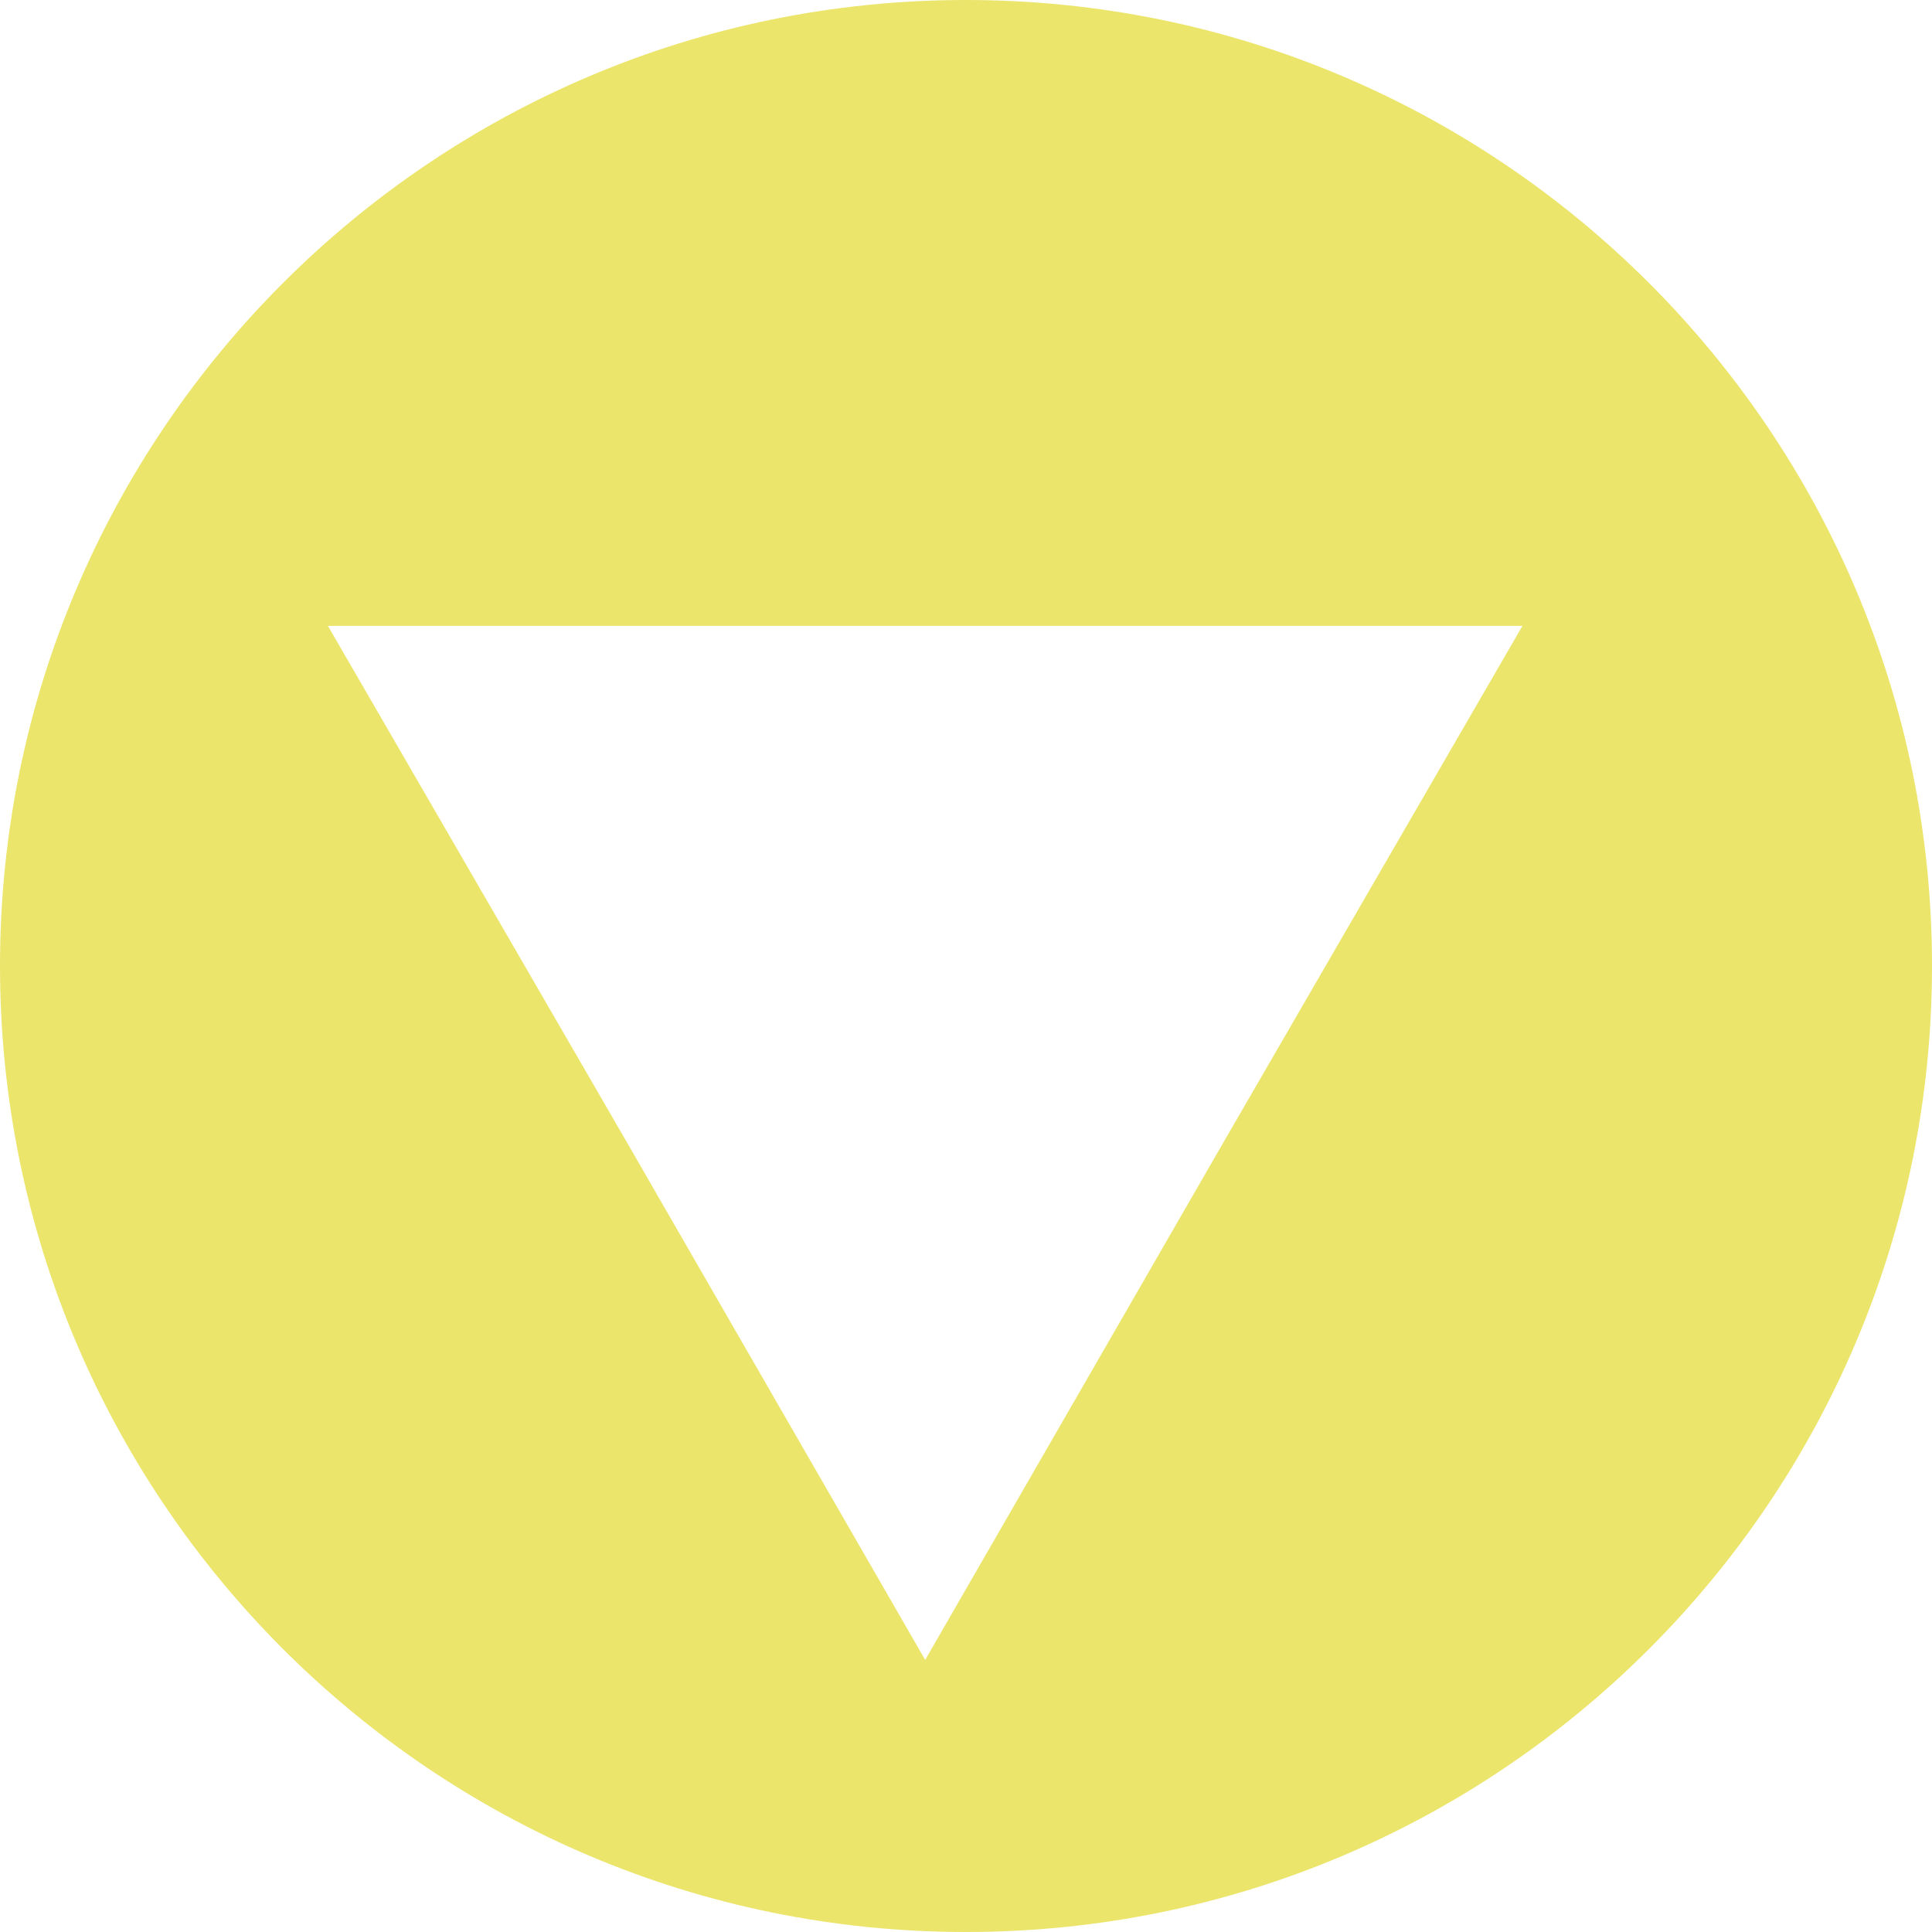
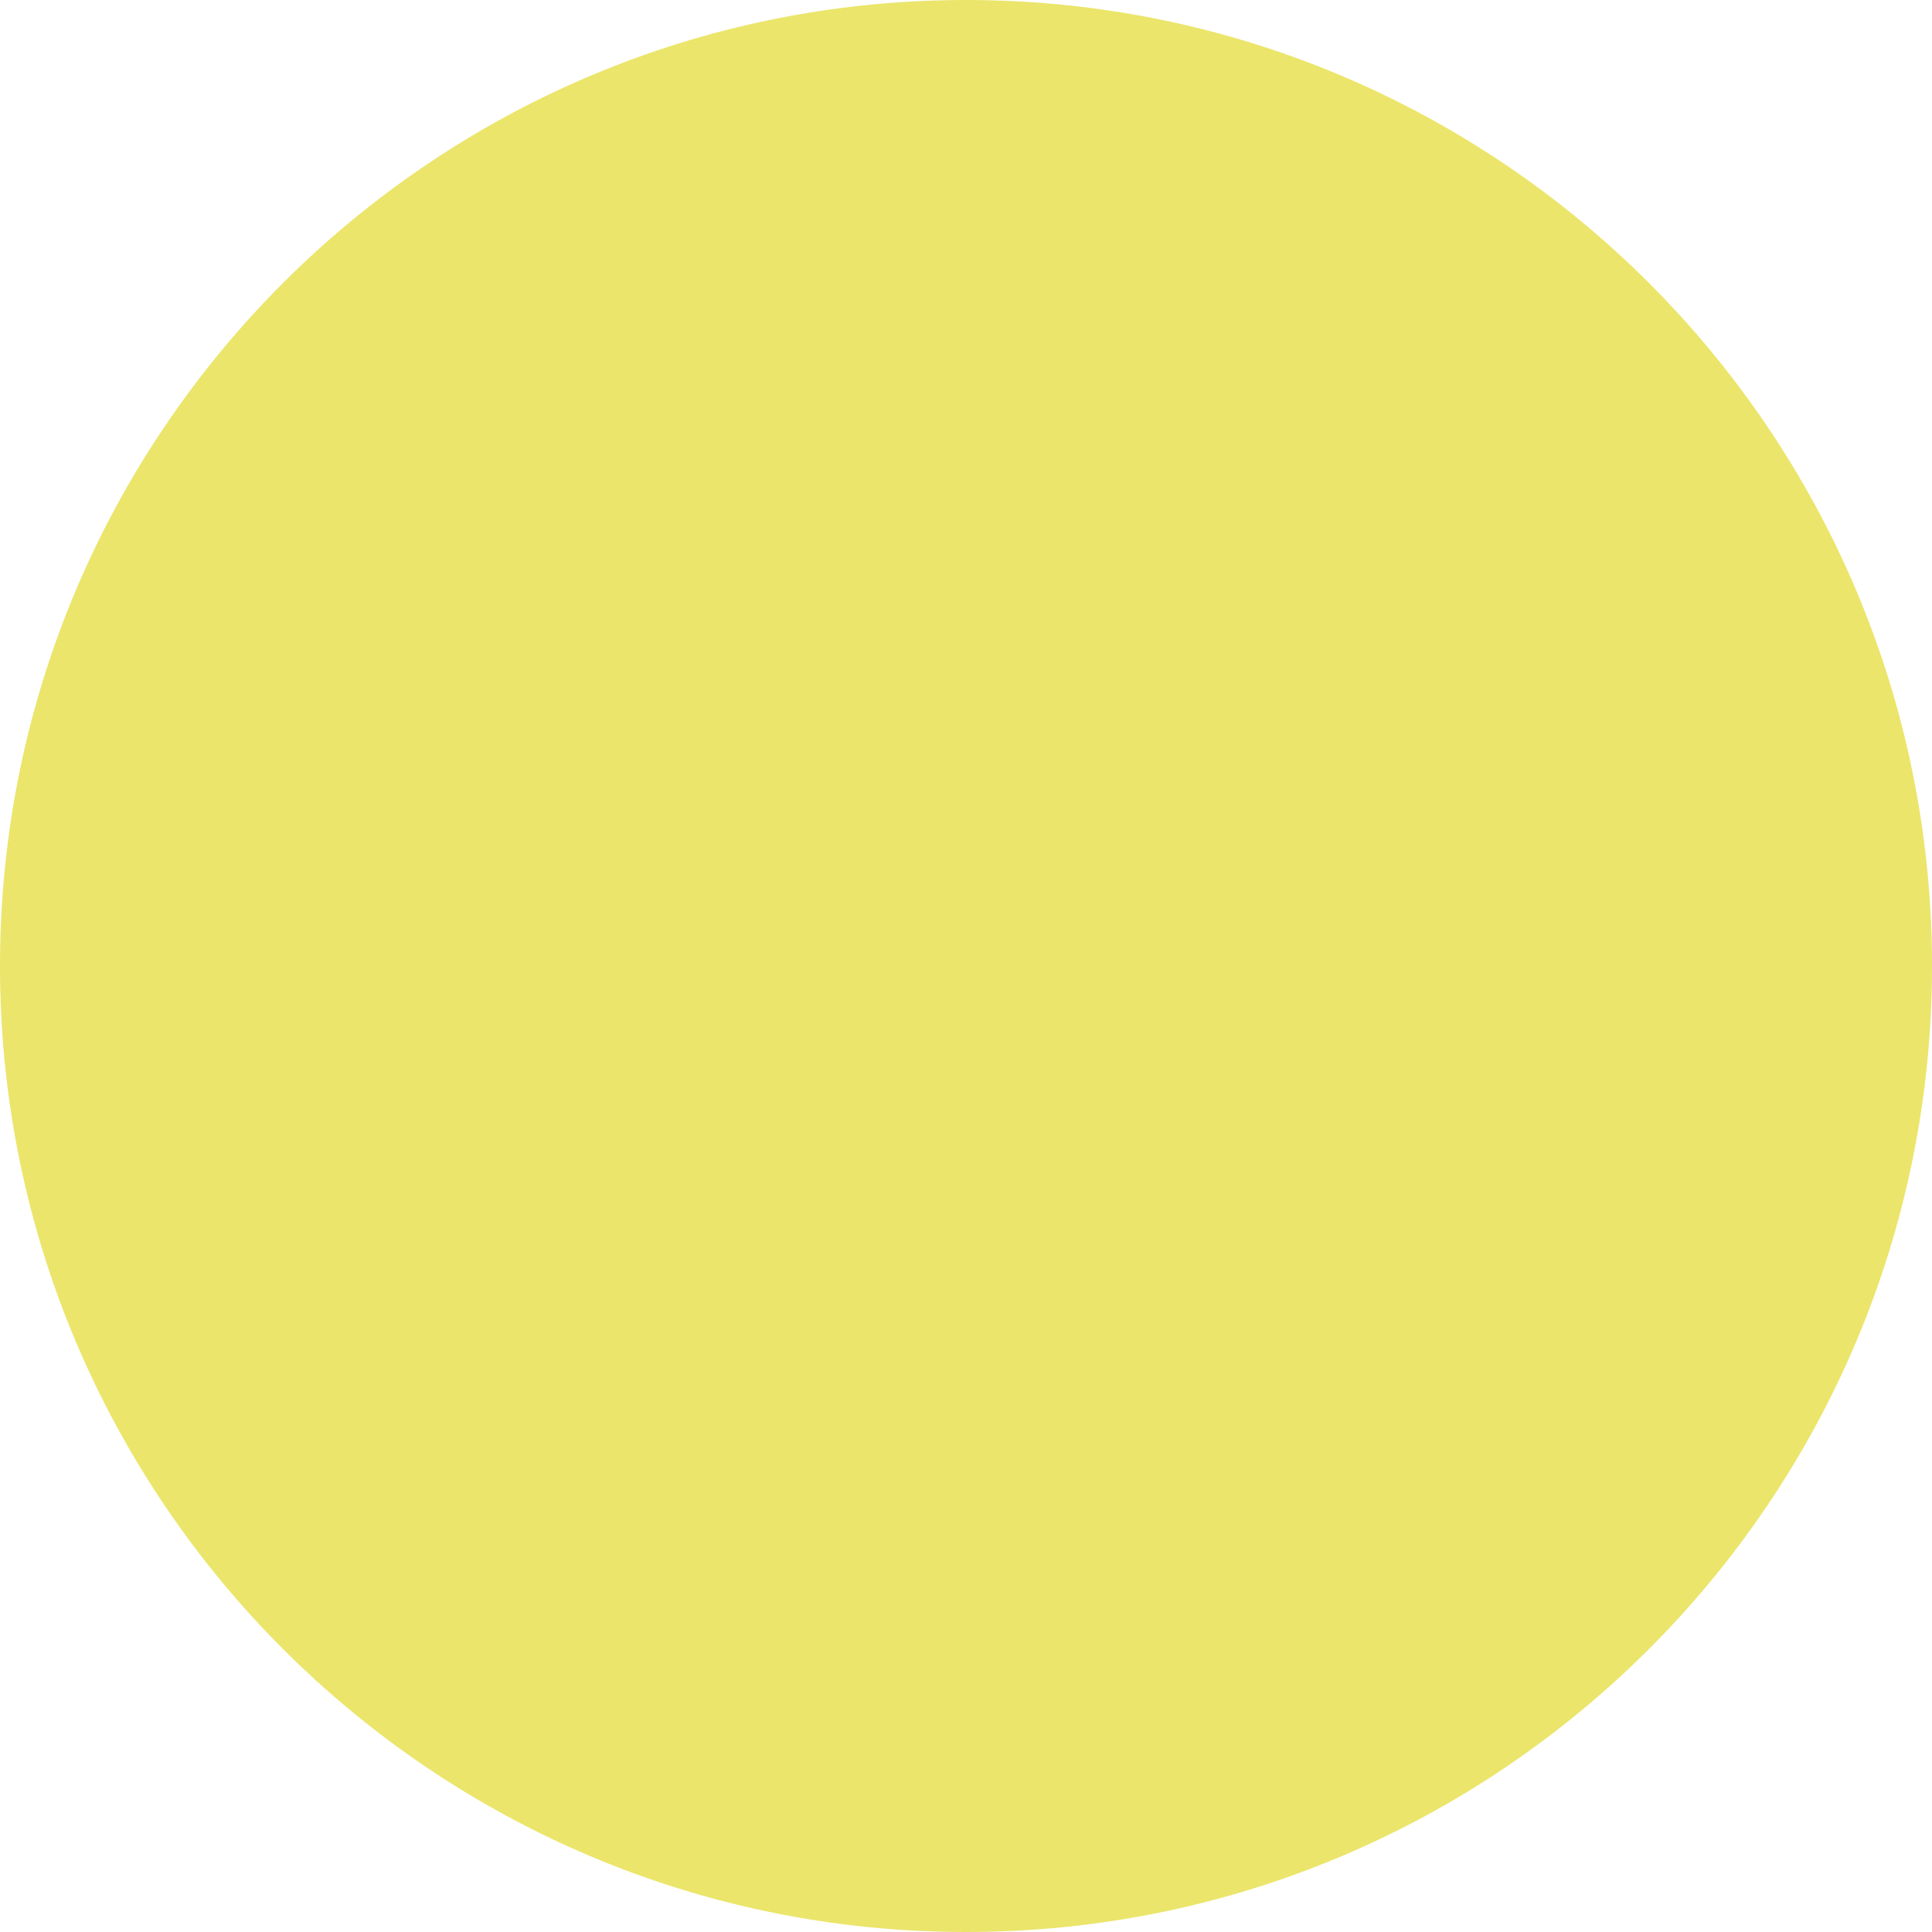
<svg xmlns="http://www.w3.org/2000/svg" viewBox="0 0 142 142" width="142" height="142">
  <style>.a{fill:#ebe56b}</style>
-   <path fill-rule="evenodd" class="a" d="m142 71c0 39.2-31.8 71-71 71-39.2 0-71-31.8-71-71 0-39.2 31.8-71 71-71 39.2 0 71 31.8 71 71zm-117.9-25l22 38 21.9 38 21.9-38 22-38z" />
+   <path fill-rule="evenodd" class="a" d="m142 71c0 39.2-31.8 71-71 71-39.2 0-71-31.8-71-71 0-39.2 31.8-71 71-71 39.2 0 71 31.8 71 71zm-117.9-25z" />
</svg>